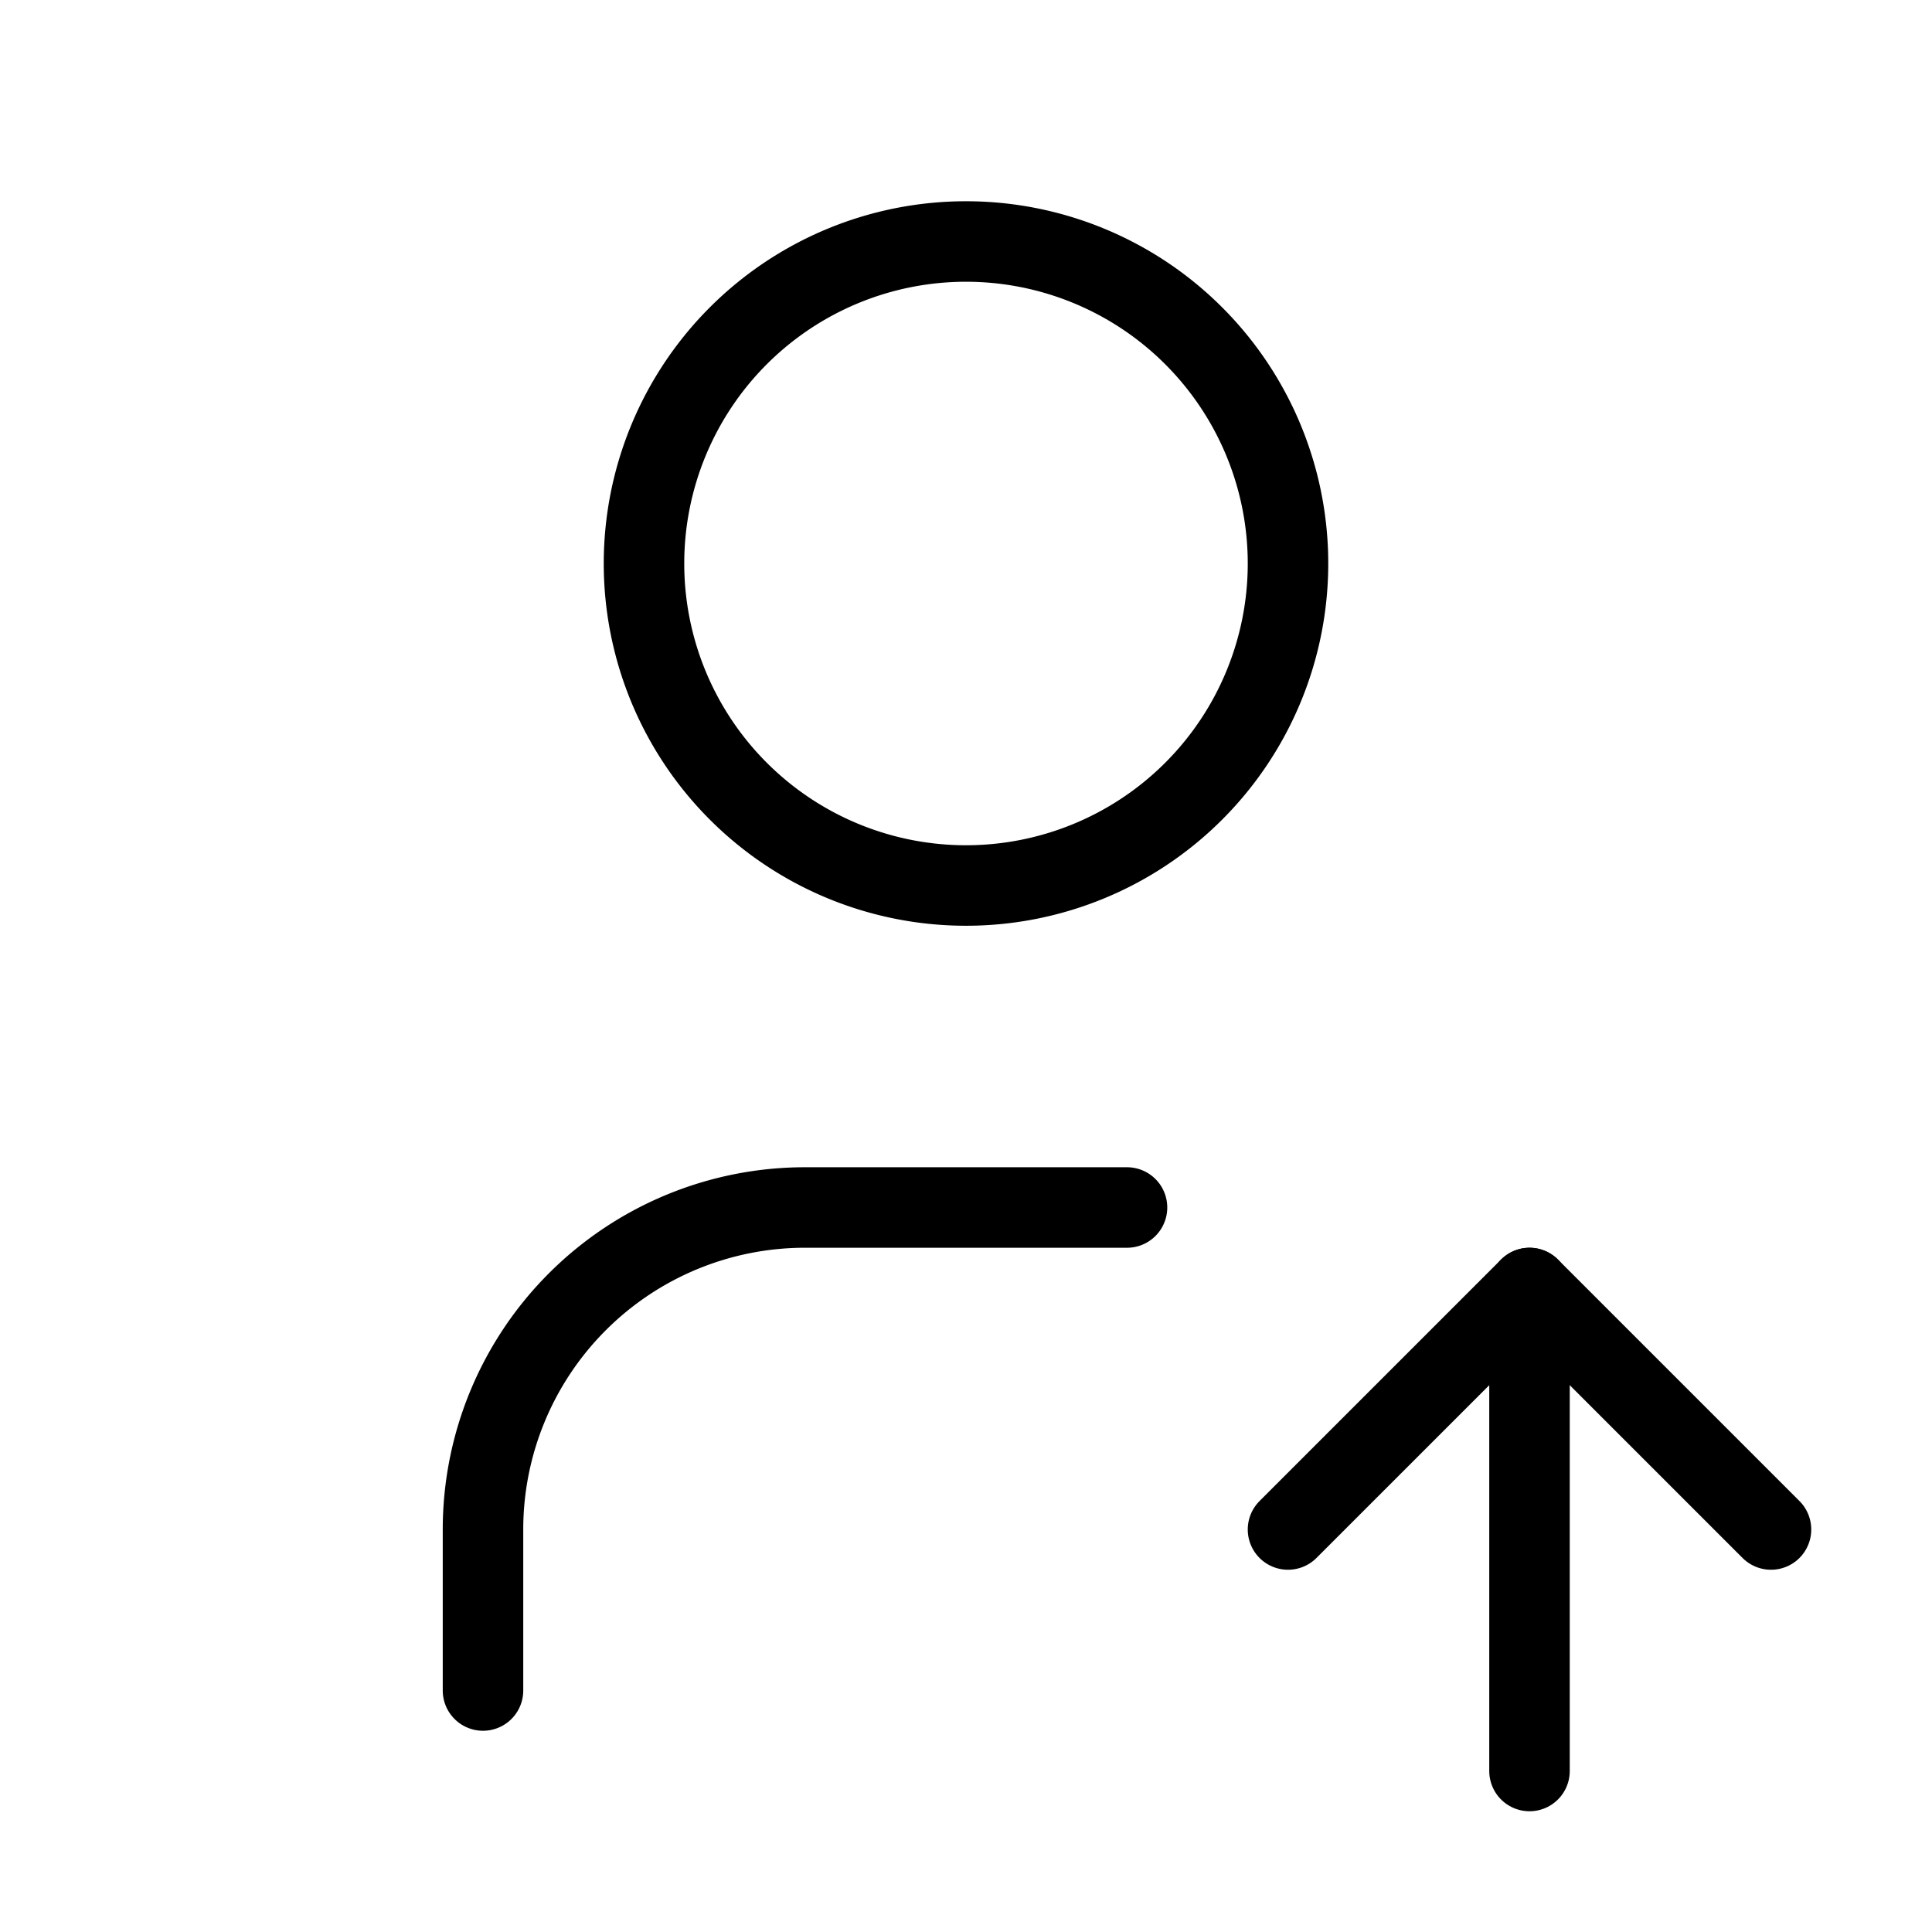
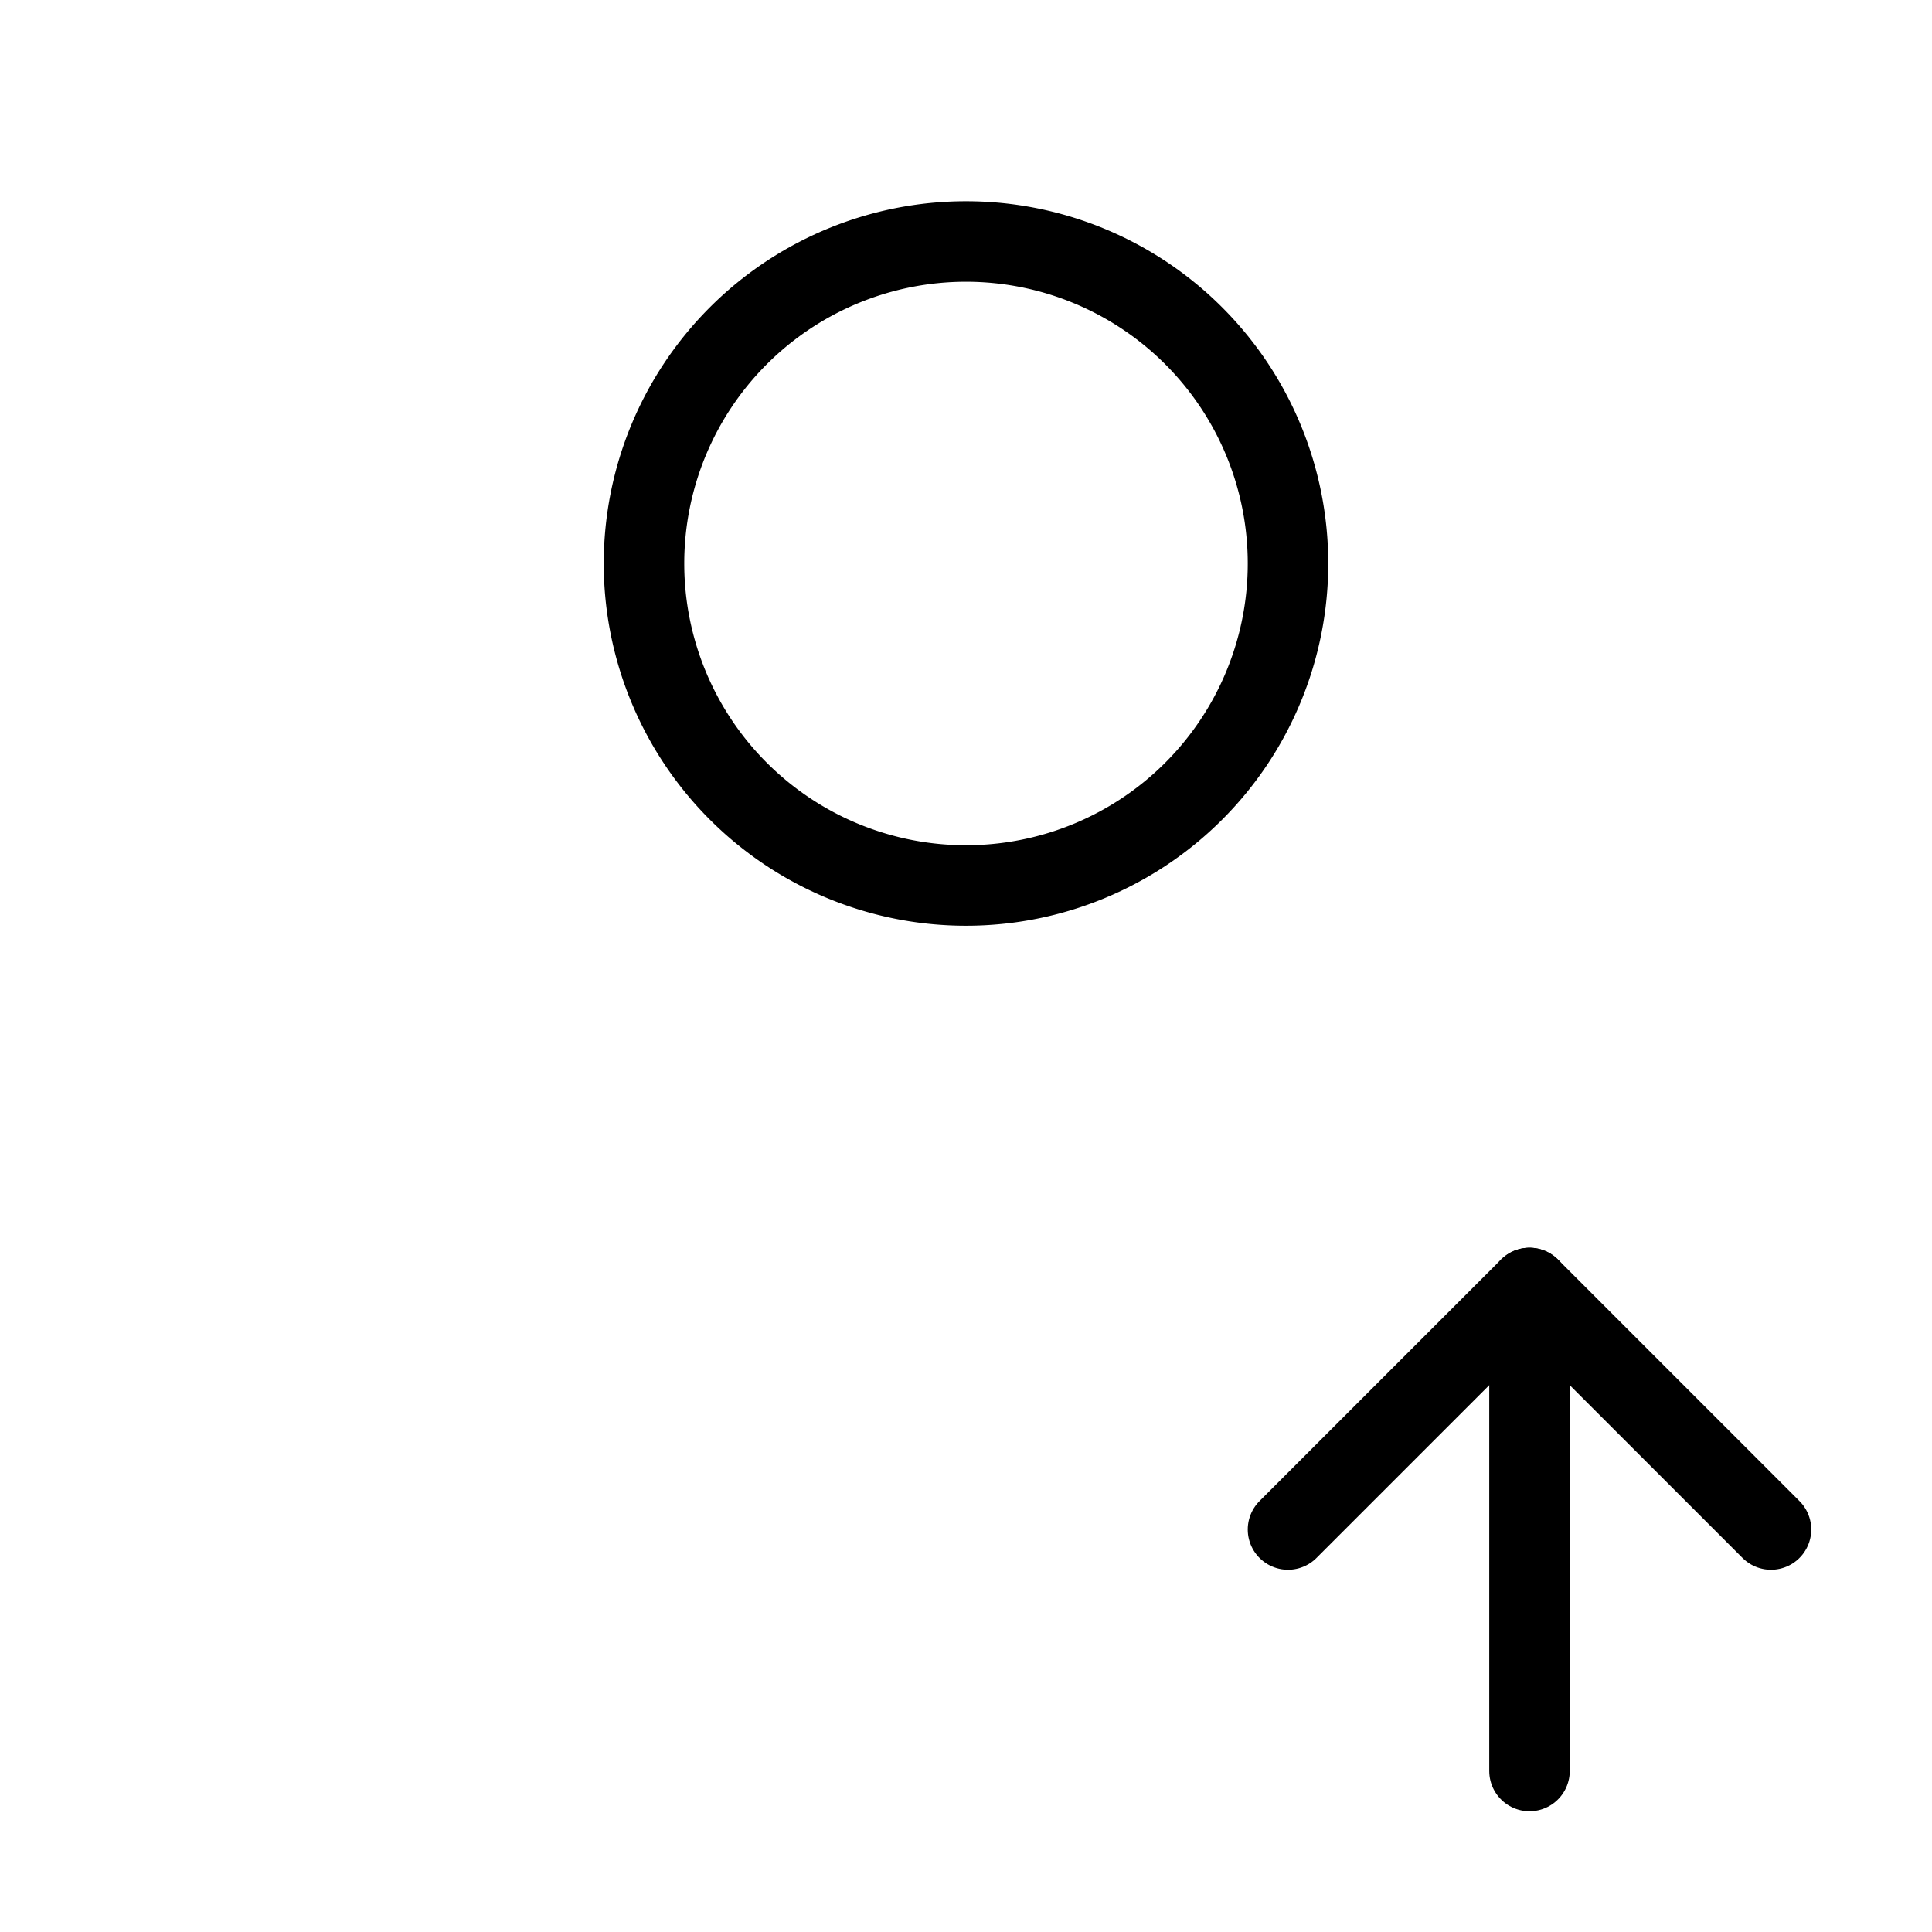
<svg xmlns="http://www.w3.org/2000/svg" width="24" height="24" viewBox="0 0 24 24" fill="none" stroke="currentColor" stroke-width="1" stroke-linecap="round" stroke-linejoin="round" class="icon icon-tabler icons-tabler-outline icon-tabler-user-up">
-   <path stroke="none" d="M0 0h24v24H0z" fill="none" />
  <path d="M8 7a4 4 0 1 0 8 0a4 4 0 0 0 -8 0" />
-   <path d="M6 21v-2a4 4 0 0 1 4 -4h4" />
  <path d="M19 22v-6" />
  <path d="M22 19l-3 -3l-3 3" />
</svg>